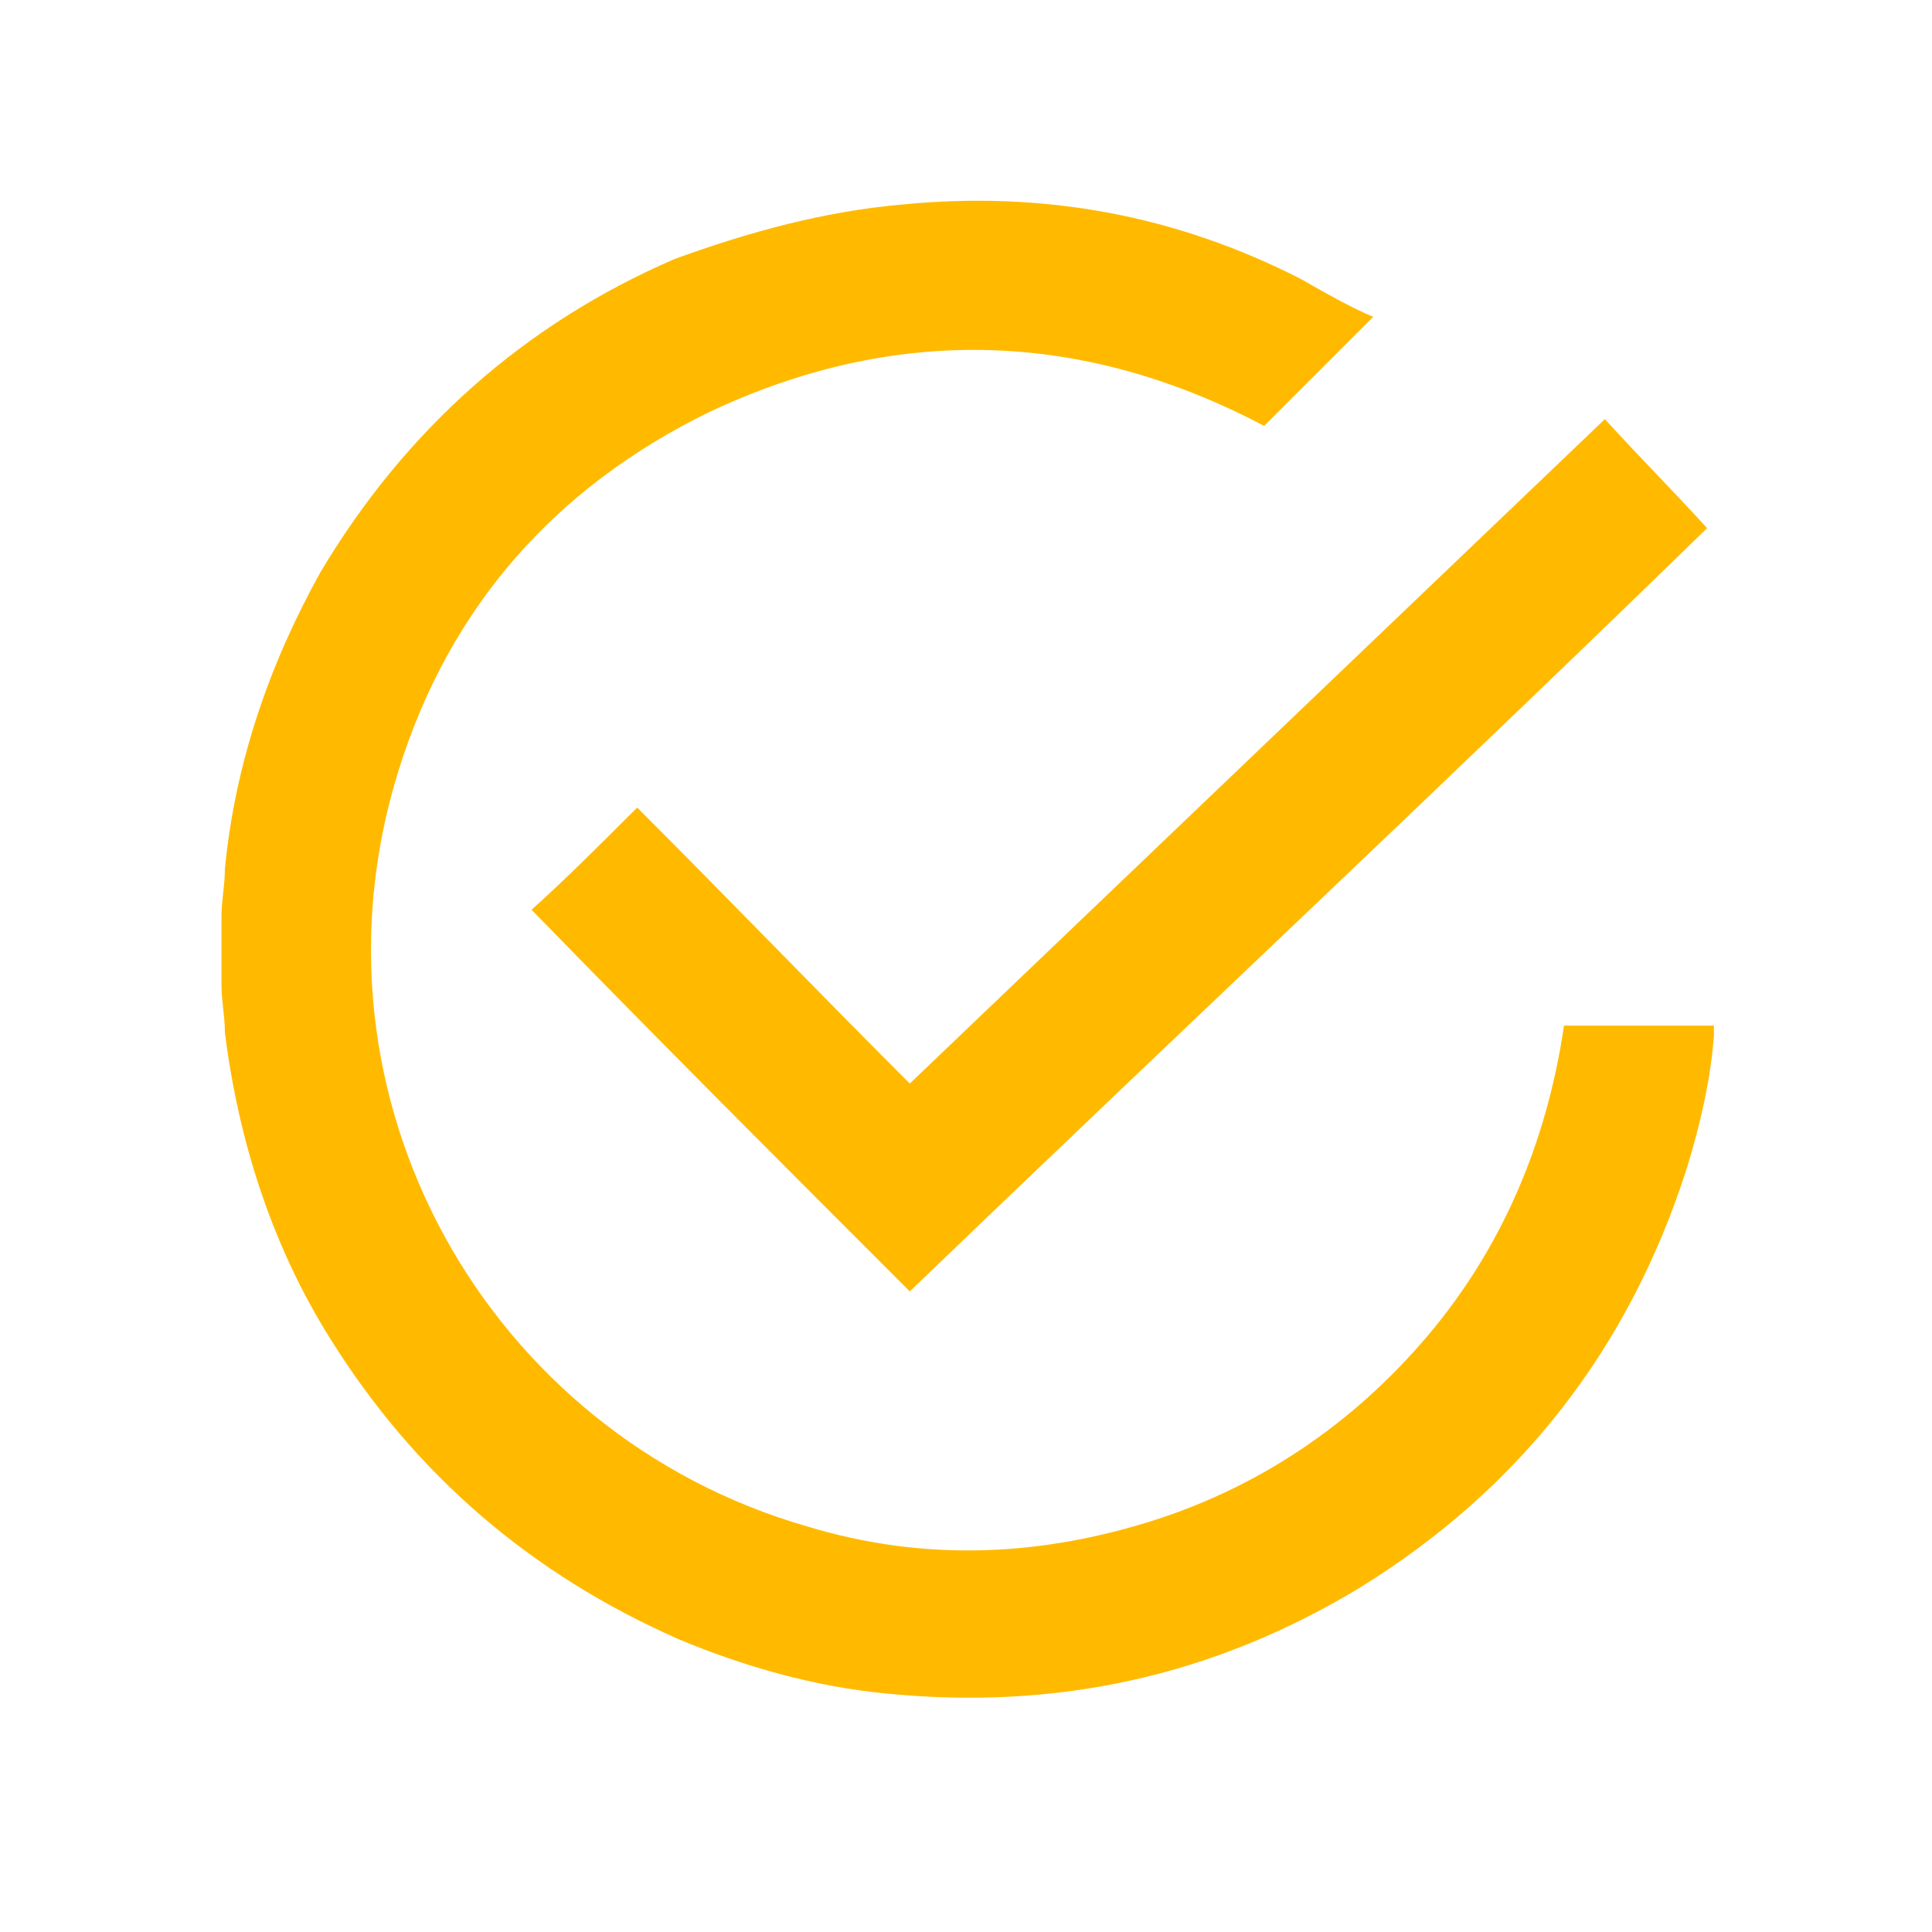
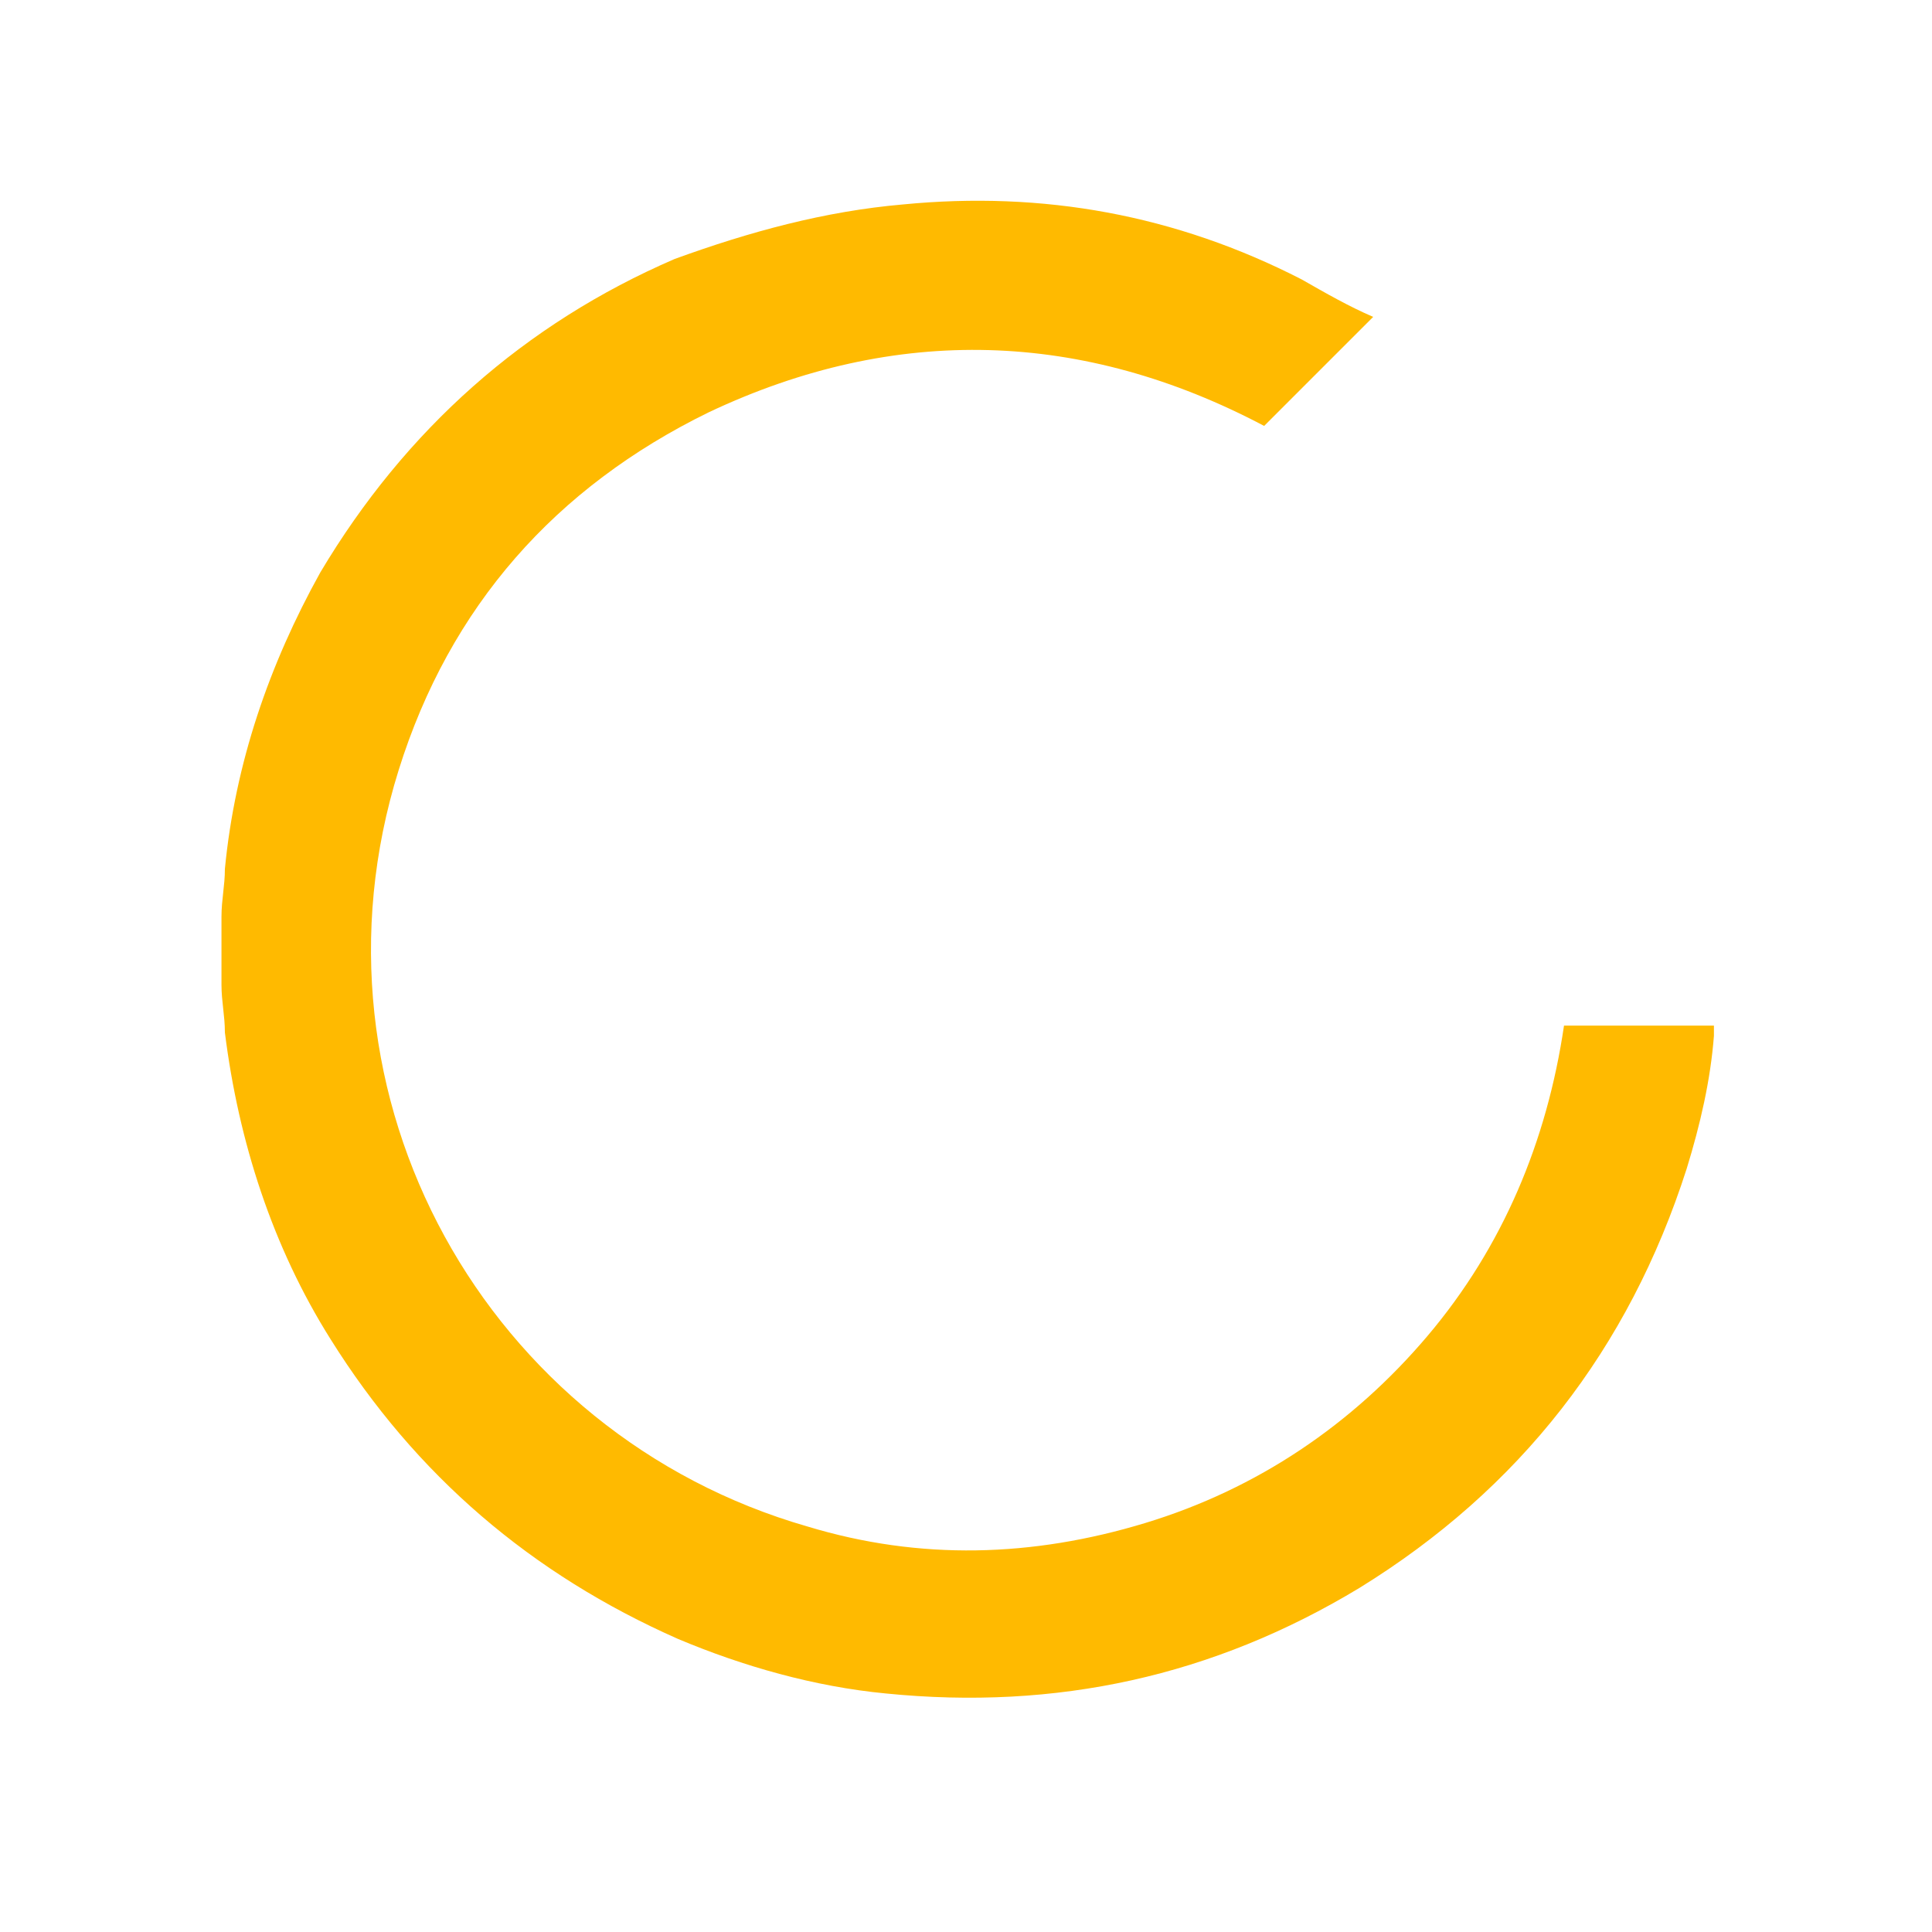
<svg xmlns="http://www.w3.org/2000/svg" version="1.1" id="Layer_1" x="0px" y="0px" viewBox="0 0 56.7 56.7" enable-background="new 0 0 56.7 56.7" xml:space="preserve">
  <g>
    <path fill="#FFBA00" d="M6.5,26.9c0-0.5,0.1-0.9,0.1-1.4c0.3-3.1,1.3-6,2.8-8.7c2.5-4.2,6-7.3,10.4-9.2C22,6.8,24.2,6.2,26.5,6   c4.1-0.4,8,0.3,11.7,2.2c0.7,0.4,1.4,0.8,2.1,1.1c-1.1,1.1-2.1,2.1-3.2,3.2c-5.3-2.8-10.8-3-16.3-0.4c-4.5,2.2-7.6,5.7-9.1,10.5   c-3,9.6,2.6,19.5,12,22.2c3.3,1,6.6,0.9,9.9-0.1c3.3-1,6.1-2.9,8.3-5.5c2.2-2.6,3.5-5.7,4-9.1c1.5,0,3,0,4.4,0c0,0.1,0,0.1,0,0.2   c0,0,0,0.1,0,0.1c-0.1,1.3-0.4,2.6-0.8,3.9c-1.7,5.3-4.9,9.4-9.6,12.3c-4.3,2.6-8.9,3.6-13.9,3.1c-2.1-0.2-4.2-0.8-6.1-1.6   c-4.3-1.9-7.7-4.8-10.2-8.8C8,36.6,7,33.5,6.6,30.3c0-0.5-0.1-0.9-0.1-1.4C6.5,28.2,6.5,27.6,6.5,26.9z" />
-     <path fill="#FFBA00" d="M18.7,23.7c2.7,2.7,5.3,5.4,8,8.1c6.8-6.5,13.6-13,20.4-19.5c1,1.1,2,2.1,3,3.2   C42.4,23,34.5,30.4,26.7,37.9c-3.7-3.7-7.4-7.4-11.1-11.2C16.6,25.8,17.6,24.8,18.7,23.7z" />
  </g>
</svg>